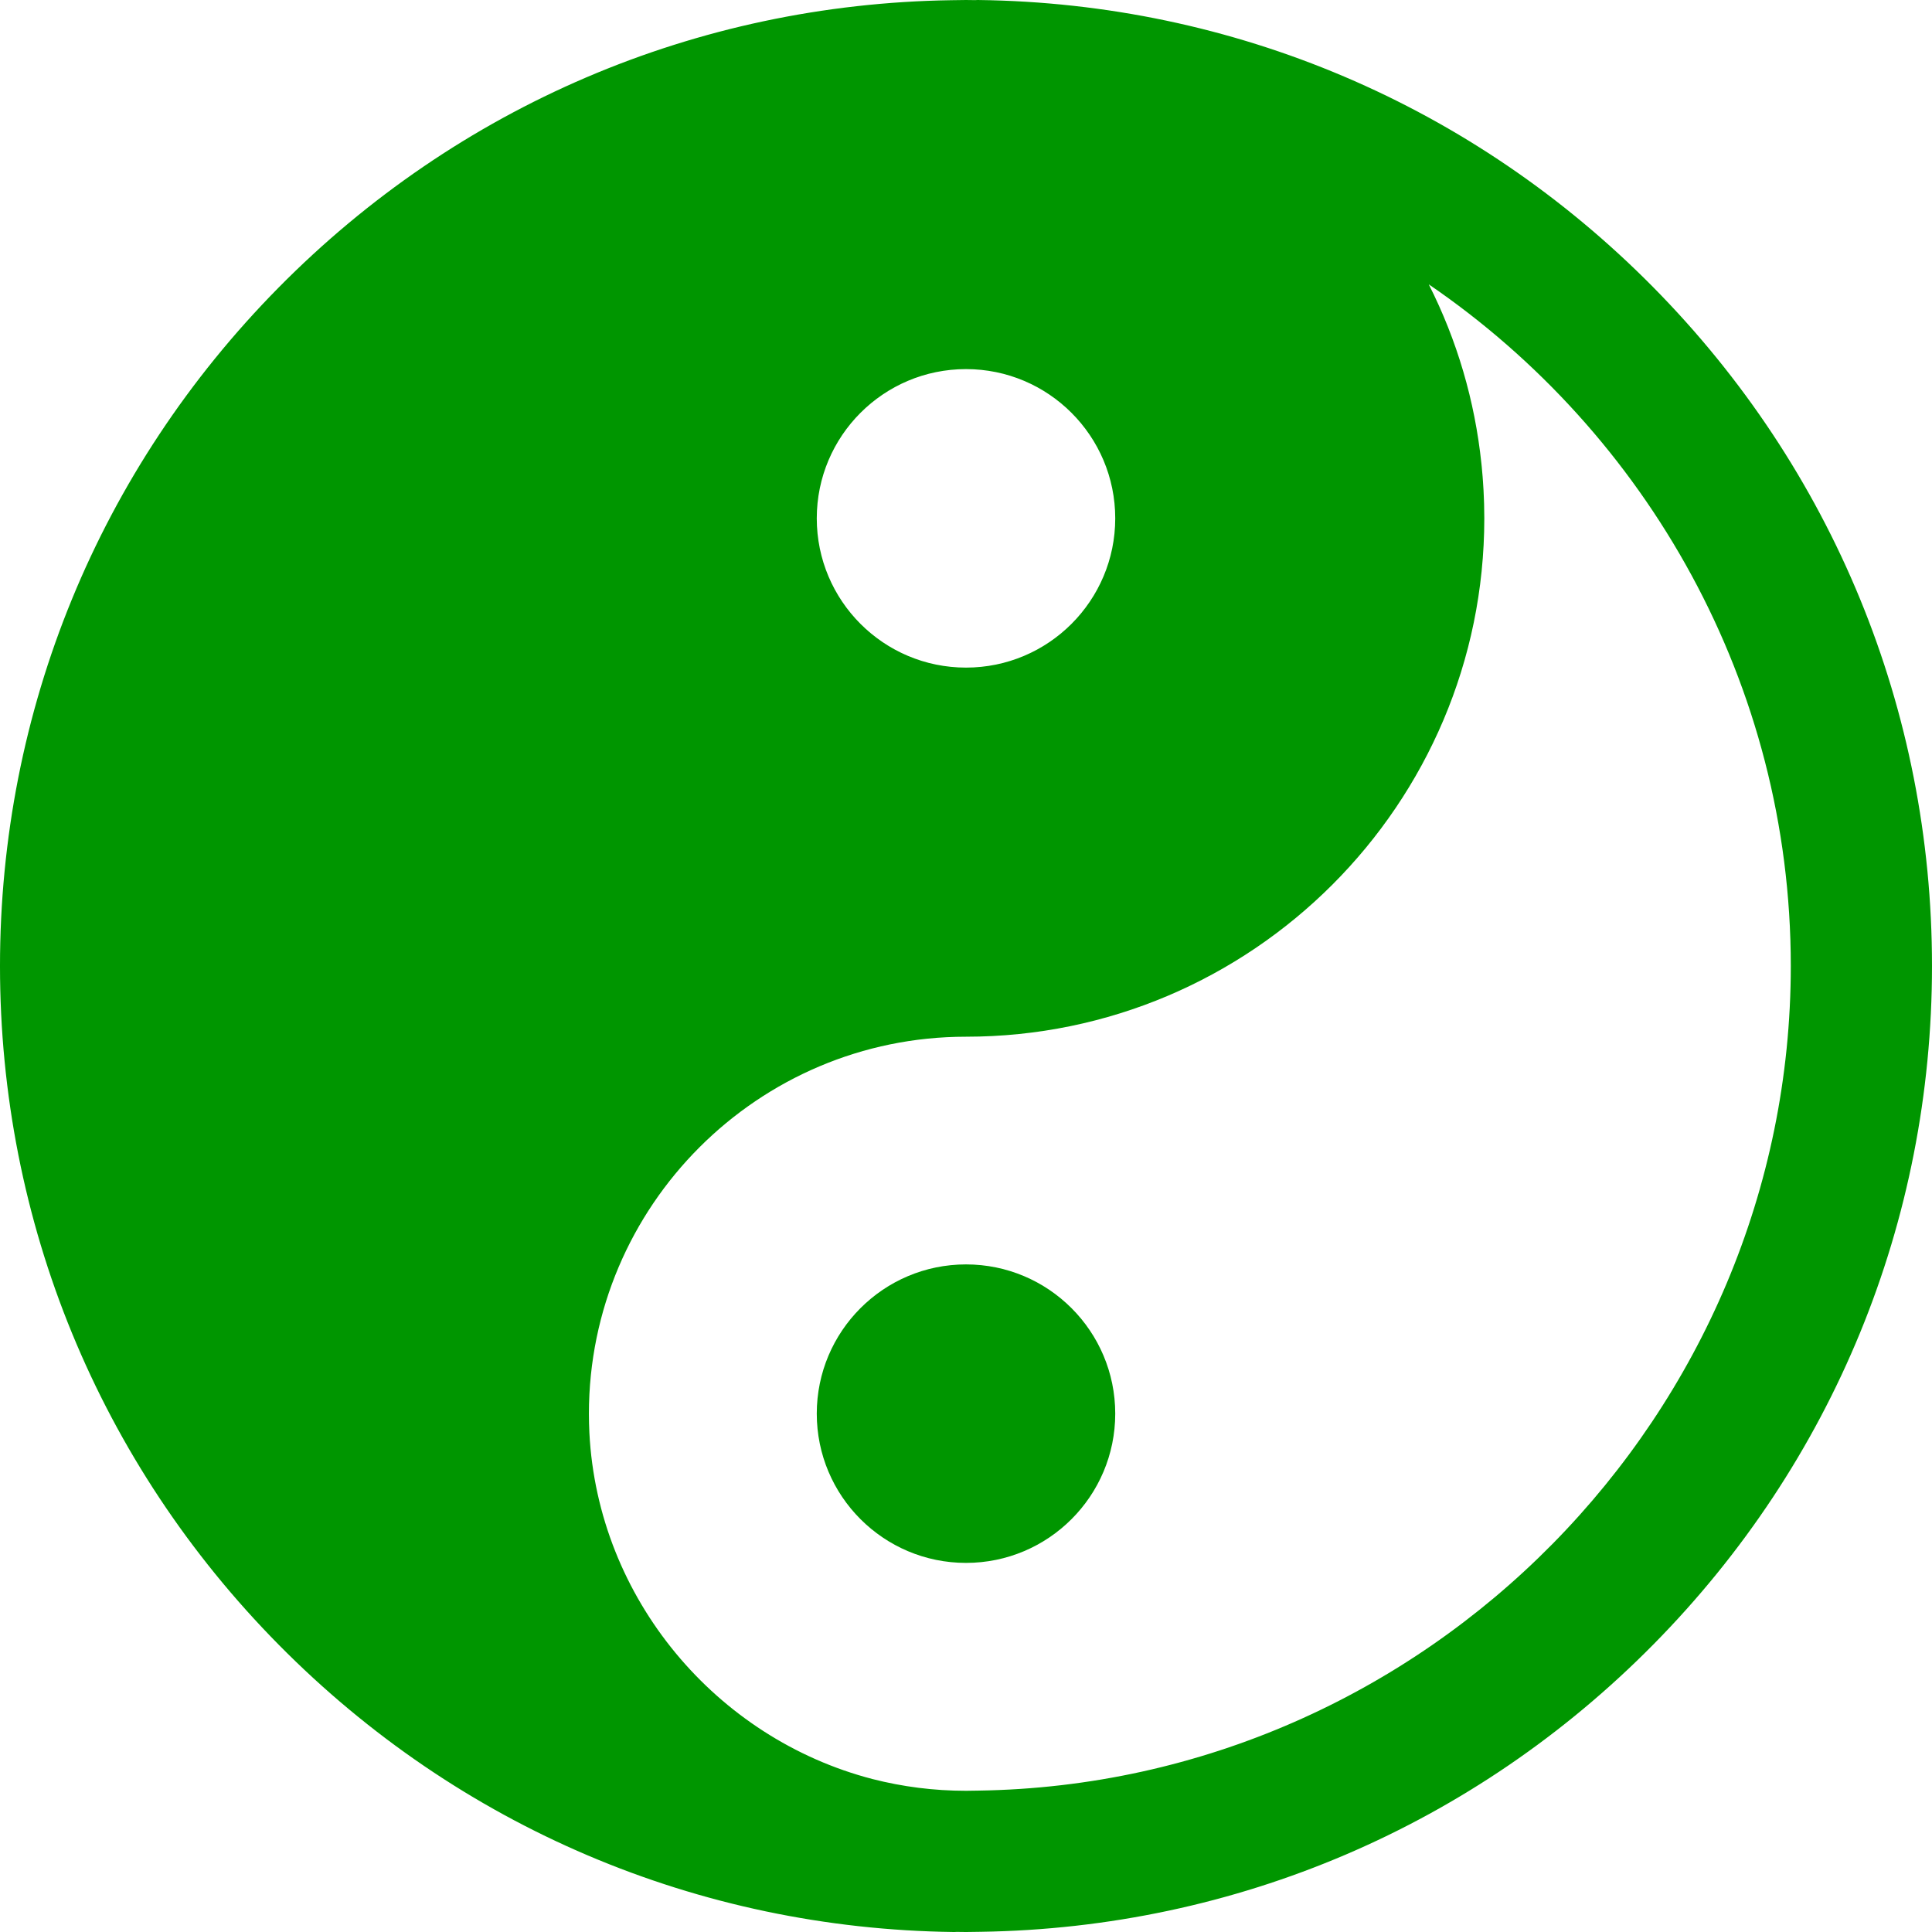
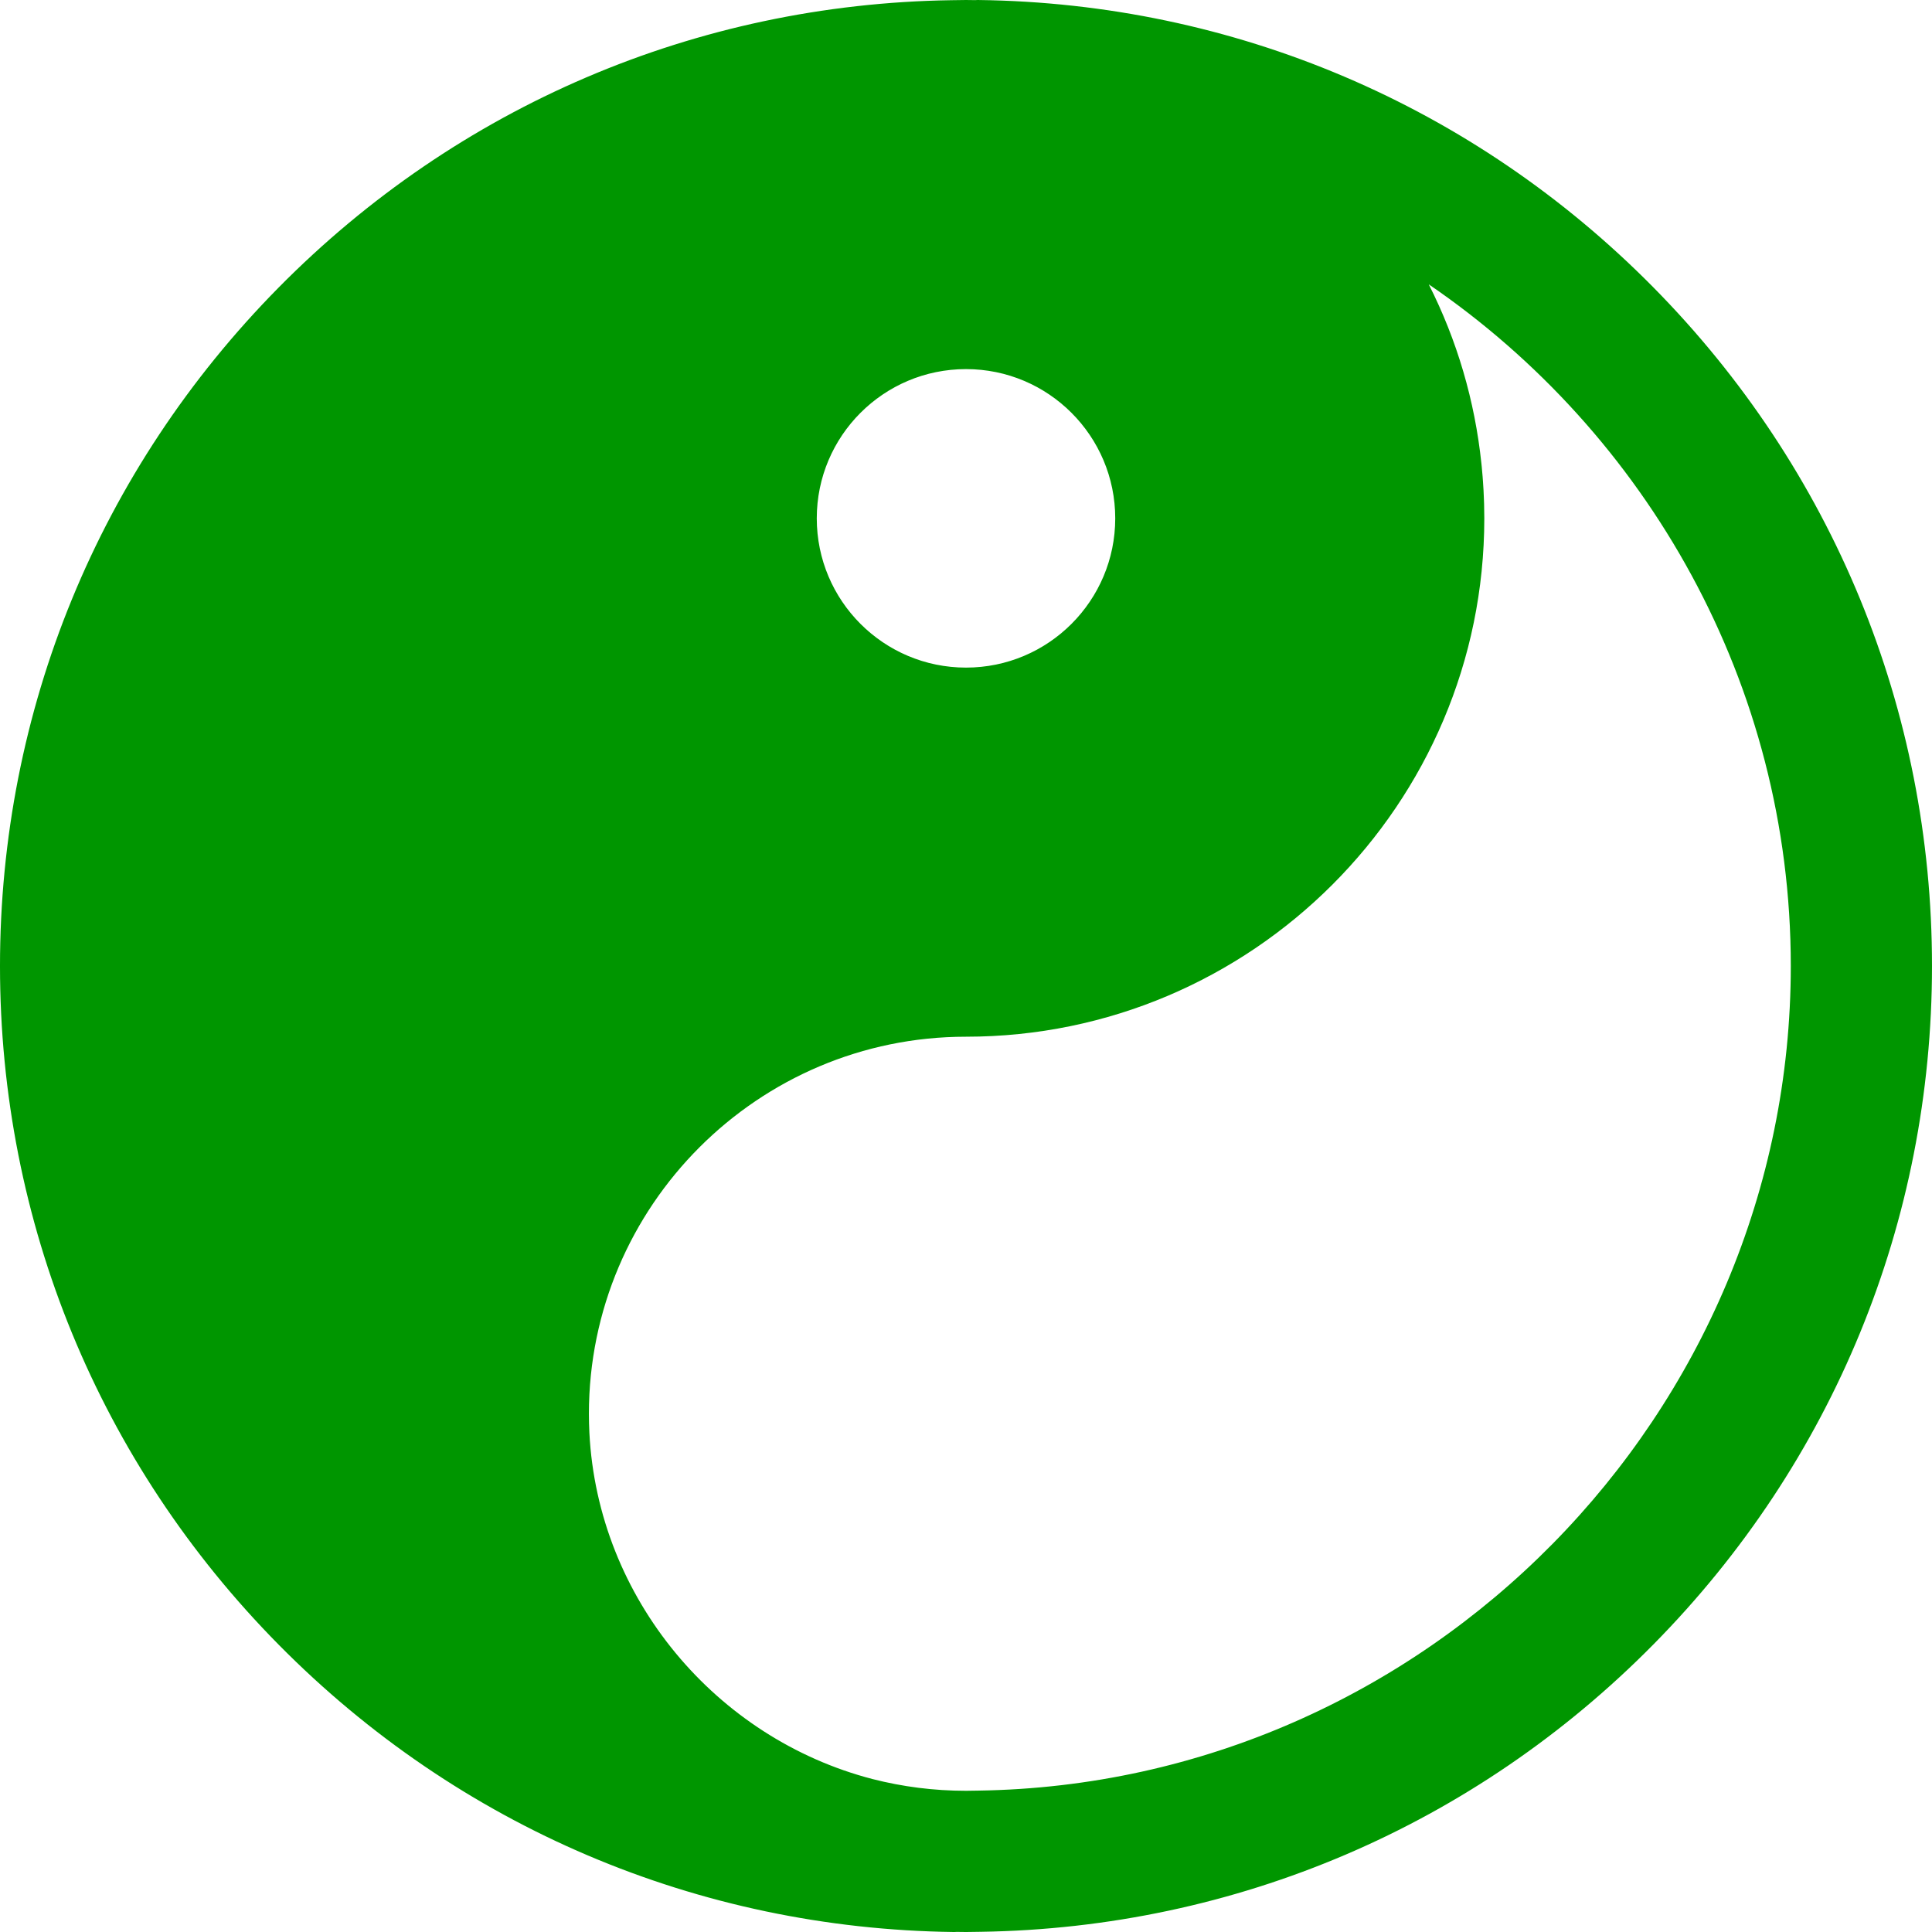
<svg xmlns="http://www.w3.org/2000/svg" xml:space="preserve" width="80mm" height="80mm" version="1.1" style="shape-rendering:geometricPrecision; text-rendering:geometricPrecision; image-rendering:optimizeQuality; fill-rule:evenodd; clip-rule:evenodd" viewBox="0 0 43953.03 43953.03">
  <defs>
    <style type="text/css">
   
    .fil0 {fill:#009600}
   
  </style>
  </defs>
  <g id="Слой_x0020_3">
    <g id="_2302746440160">
      <g id="_38_16_">
        <g>
-           <path class="fil0" d="M6346.21 37423.03c4088.35,4137.24 9538.8,6456.1 15346.8,6529.88 6.87,0.11 13.79,0.11 20.93,0.11 17.91,0 35.55,-1.98 53.24,-2.64 69.83,1.26 139.55,2.64 209.49,2.64 112.35,0 224.38,-1.54 336.02,-4.67 5794.93,-87.08 11231.04,-2410.38 15307.63,-6542.96 4083.73,-4139.55 6332.7,-9619.72 6332.7,-15430.92 0,-5818.39 -2253.75,-11303.4 -6346.16,-15444.54 -4088.46,-4137.13 -9538.85,-6456.2 -15346.97,-6529.72 -6.98,-0.22 -13.74,-0.22 -20.71,-0.22 -18.02,0 -35.44,1.98 -53.35,2.69 -69.67,-1.26 -139.33,-2.69 -209.27,-2.69 -112.52,0 -224.71,1.48 -336.57,4.56 -5794.99,87.08 -11230.71,2410.66 -15307.25,6543.12 -4083.62,4139.61 -6332.75,9619.72 -6332.75,15431.03 0.05,5818.45 2253.8,11303.29 6346.21,15444.32zm15630.36 -29025.97c1874.05,0 3395.04,1521.21 3395.04,3395.43 0,1874.21 -1520.99,3395.48 -3395.04,3395.48 -1874.1,0 -3395.04,-1521.27 -3395.04,-3395.48 0,-1874.21 1520.88,-3395.43 3395.04,-3395.43zm0 15188.02c6501.75,0 11791.28,-5290.08 11791.28,-11792.6 0,-0.71 0,-1.43 0,-1.98 0,-0.55 0,-1.43 0,-2.03 0,-9.39 -0.38,-18.63 -0.38,-28.02 -0.27,-98.02 -1.65,-195.87 -4.23,-293.44 -1.37,-50.71 -3.85,-101.09 -5.77,-151.64 -2.25,-55.27 -4.23,-110.6 -7.25,-165.7 -3.3,-62.96 -7.64,-125.65 -11.92,-188.45 -2.75,-39.83 -5.55,-79.61 -8.74,-119.39 -5.77,-73.62 -12.36,-146.97 -19.56,-220.2 -2.31,-23.3 -4.78,-46.76 -7.25,-70.21 -149.11,-1433.53 -555.4,-2813.21 -1198.21,-4082.41 4963.18,3390.21 8236.19,9093.28 8236.19,15505.47 0,10197.38 -8292.78,18613.83 -18485.98,18761.73 -7.86,0.11 -15.66,0.27 -23.46,0.44 -84.5,2.47 -169.49,3.68 -254.6,3.68 -732.75,0 -1444.24,-92.52 -2123.65,-266.19 -3559.87,-922.46 -6252.48,-4106.97 -6444.5,-7877.87 -7.14,-143.56 -10.71,-288.11 -10.93,-433.54 1.15,-4729.89 3849.13,-8577.65 8578.97,-8577.65z" />
-           <path class="fil0" d="M21976.57 35555.91c1874.05,0 3395.04,-1521.1 3395.04,-3395.26 0,-1874.27 -1520.99,-3395.43 -3395.04,-3395.43 -1874.1,0 -3395.04,1521.21 -3395.04,3395.43 0.05,1874.16 1520.88,3395.26 3395.04,3395.26z" />
+           <path class="fil0" d="M6346.21 37423.03c4088.35,4137.24 9538.8,6456.1 15346.8,6529.88 6.87,0.11 13.79,0.11 20.93,0.11 17.91,0 35.55,-1.98 53.24,-2.64 69.83,1.26 139.55,2.64 209.49,2.64 112.35,0 224.38,-1.54 336.02,-4.67 5794.93,-87.08 11231.04,-2410.38 15307.63,-6542.96 4083.73,-4139.55 6332.7,-9619.72 6332.7,-15430.92 0,-5818.39 -2253.75,-11303.4 -6346.16,-15444.54 -4088.46,-4137.13 -9538.85,-6456.2 -15346.97,-6529.72 -6.98,-0.22 -13.74,-0.22 -20.71,-0.22 -18.02,0 -35.44,1.98 -53.35,2.69 -69.67,-1.26 -139.33,-2.69 -209.27,-2.69 -112.52,0 -224.71,1.48 -336.57,4.56 -5794.99,87.08 -11230.71,2410.66 -15307.25,6543.12 -4083.62,4139.61 -6332.75,9619.72 -6332.75,15431.03 0.05,5818.45 2253.8,11303.29 6346.21,15444.32zm15630.36 -29025.97c1874.05,0 3395.04,1521.21 3395.04,3395.43 0,1874.21 -1520.99,3395.48 -3395.04,3395.48 -1874.1,0 -3395.04,-1521.27 -3395.04,-3395.48 0,-1874.21 1520.88,-3395.43 3395.04,-3395.43zm0 15188.02c6501.75,0 11791.28,-5290.08 11791.28,-11792.6 0,-0.71 0,-1.43 0,-1.98 0,-0.55 0,-1.43 0,-2.03 0,-9.39 -0.38,-18.63 -0.38,-28.02 -0.27,-98.02 -1.65,-195.87 -4.23,-293.44 -1.37,-50.71 -3.85,-101.09 -5.77,-151.64 -2.25,-55.27 -4.23,-110.6 -7.25,-165.7 -3.3,-62.96 -7.64,-125.65 -11.92,-188.45 -2.75,-39.83 -5.55,-79.61 -8.74,-119.39 -5.77,-73.62 -12.36,-146.97 -19.56,-220.2 -2.31,-23.3 -4.78,-46.76 -7.25,-70.21 -149.11,-1433.53 -555.4,-2813.21 -1198.21,-4082.41 4963.18,3390.21 8236.19,9093.28 8236.19,15505.47 0,10197.38 -8292.78,18613.83 -18485.98,18761.73 -7.86,0.11 -15.66,0.27 -23.46,0.44 -84.5,2.47 -169.49,3.68 -254.6,3.68 -732.75,0 -1444.24,-92.52 -2123.65,-266.19 -3559.87,-922.46 -6252.48,-4106.97 -6444.5,-7877.87 -7.14,-143.56 -10.71,-288.11 -10.93,-433.54 1.15,-4729.89 3849.13,-8577.65 8578.97,-8577.65" />
        </g>
      </g>
    </g>
  </g>
</svg>